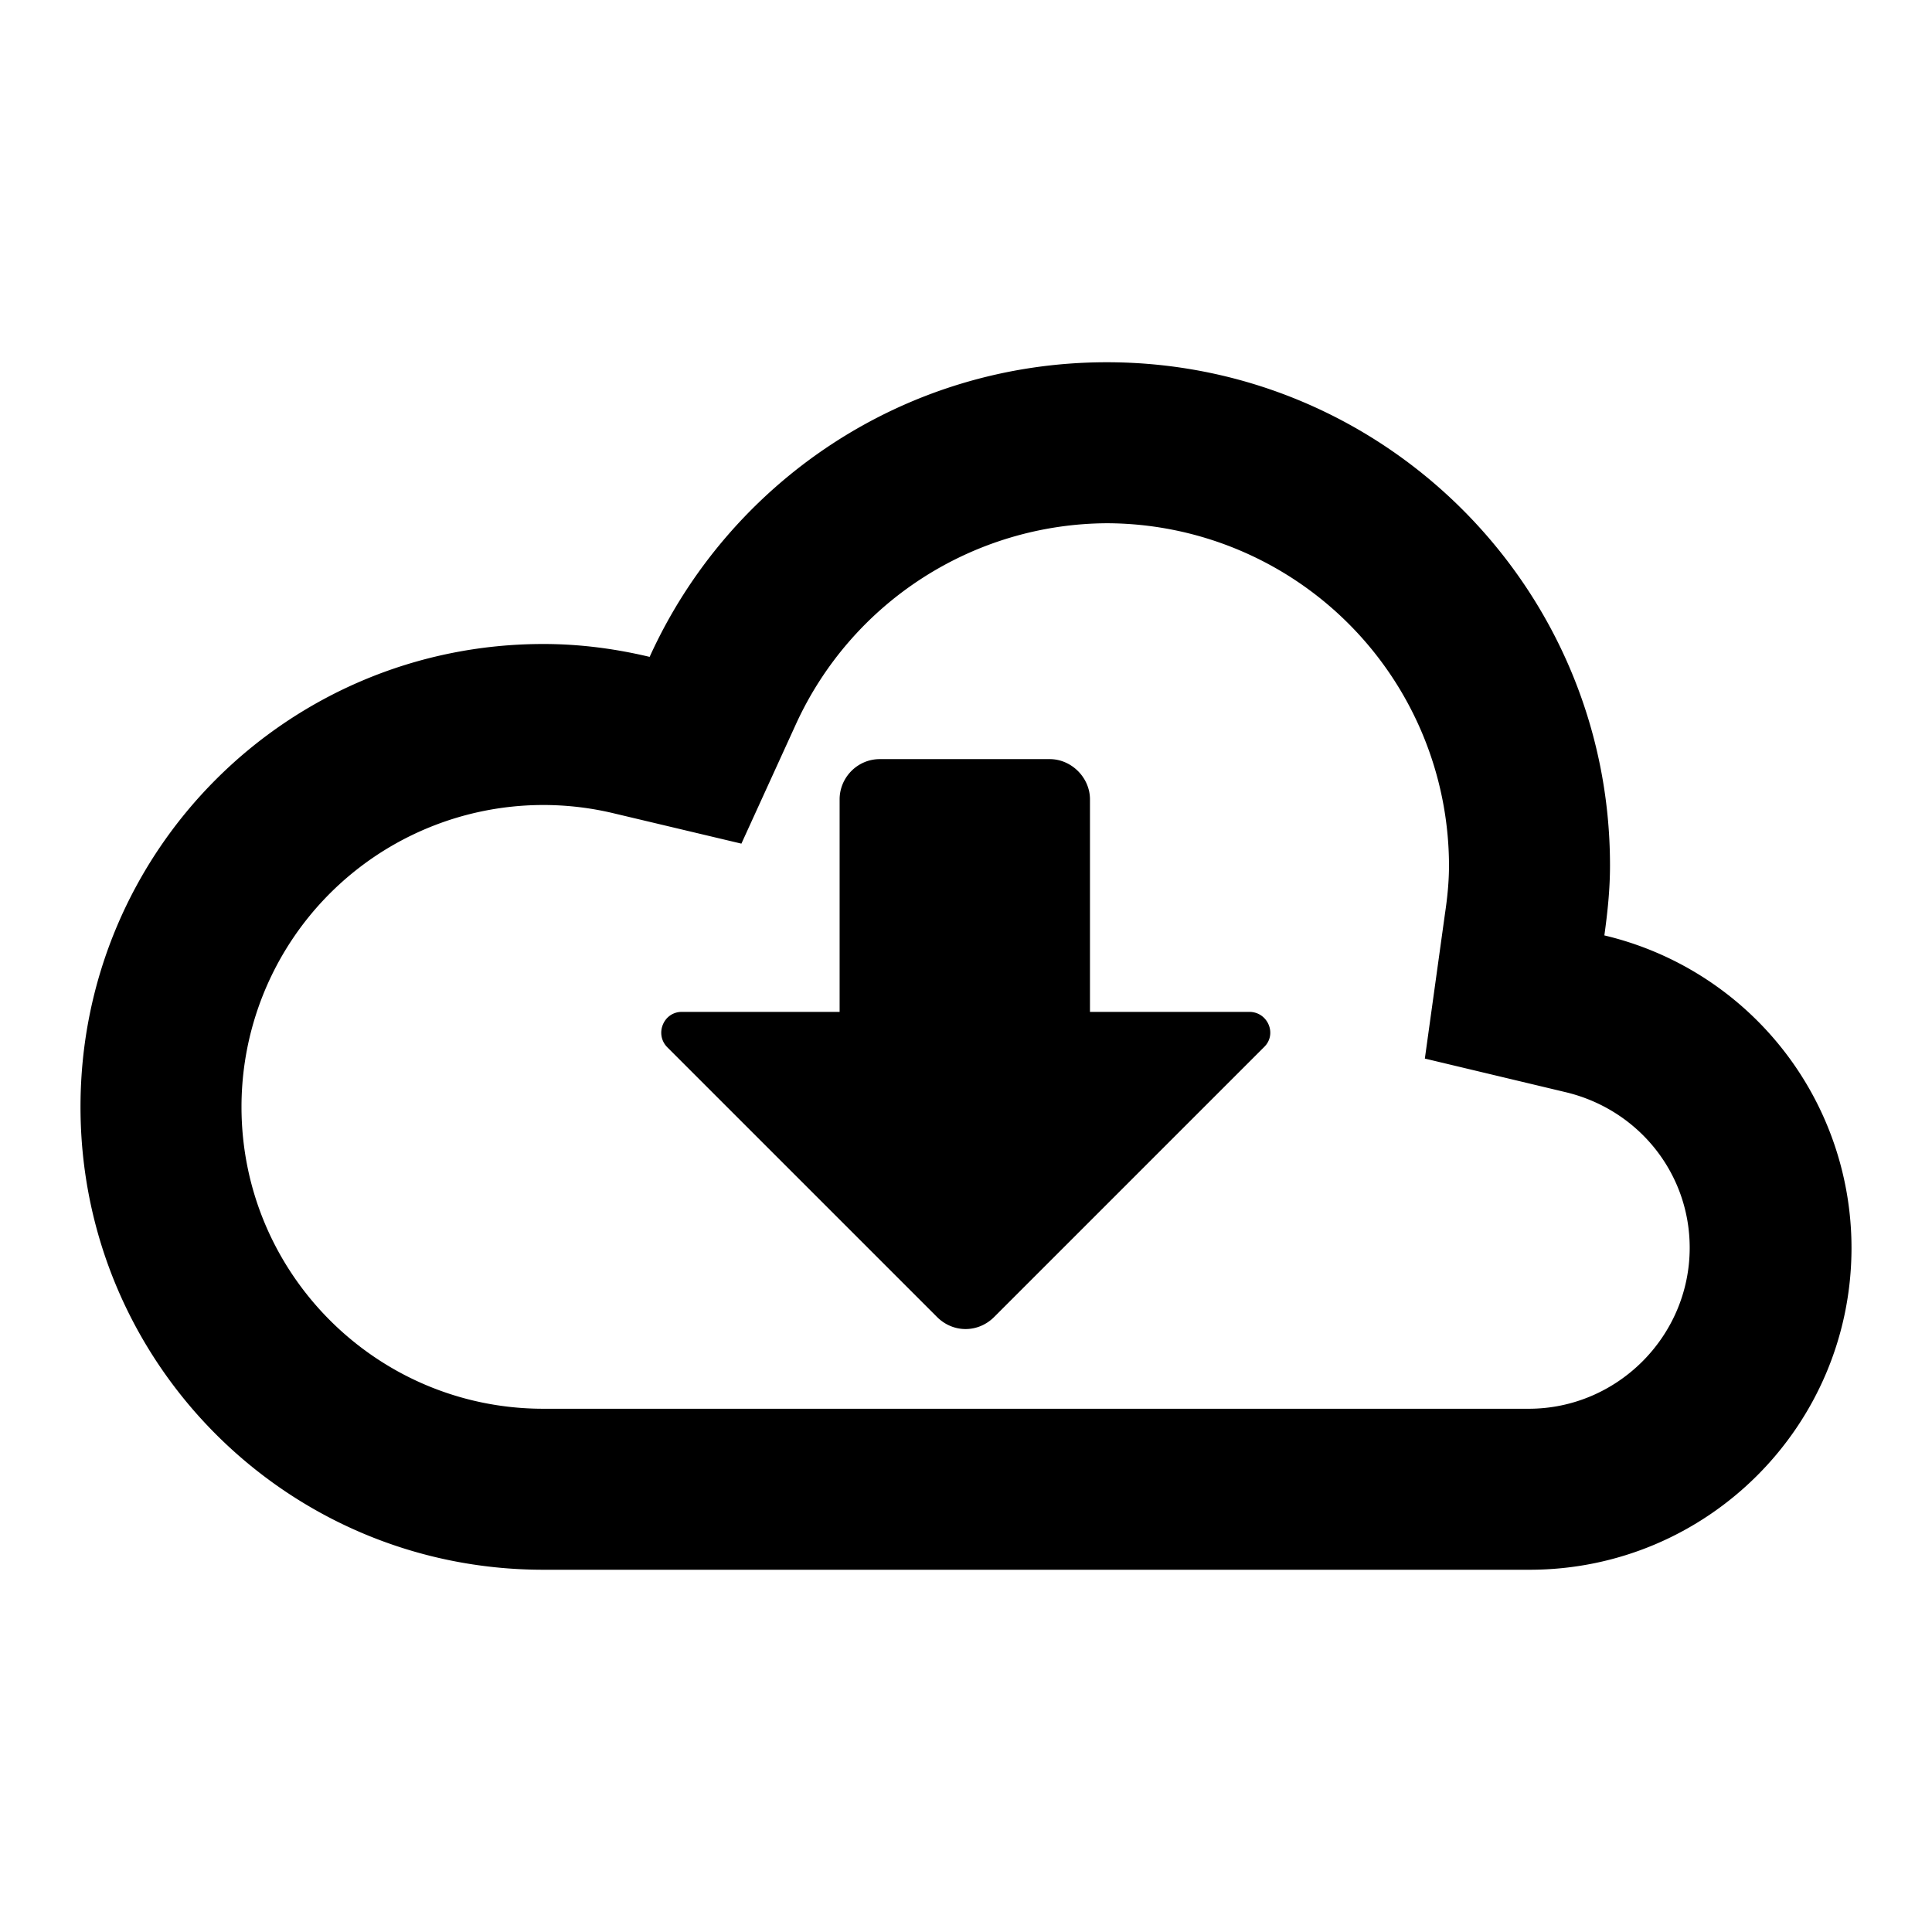
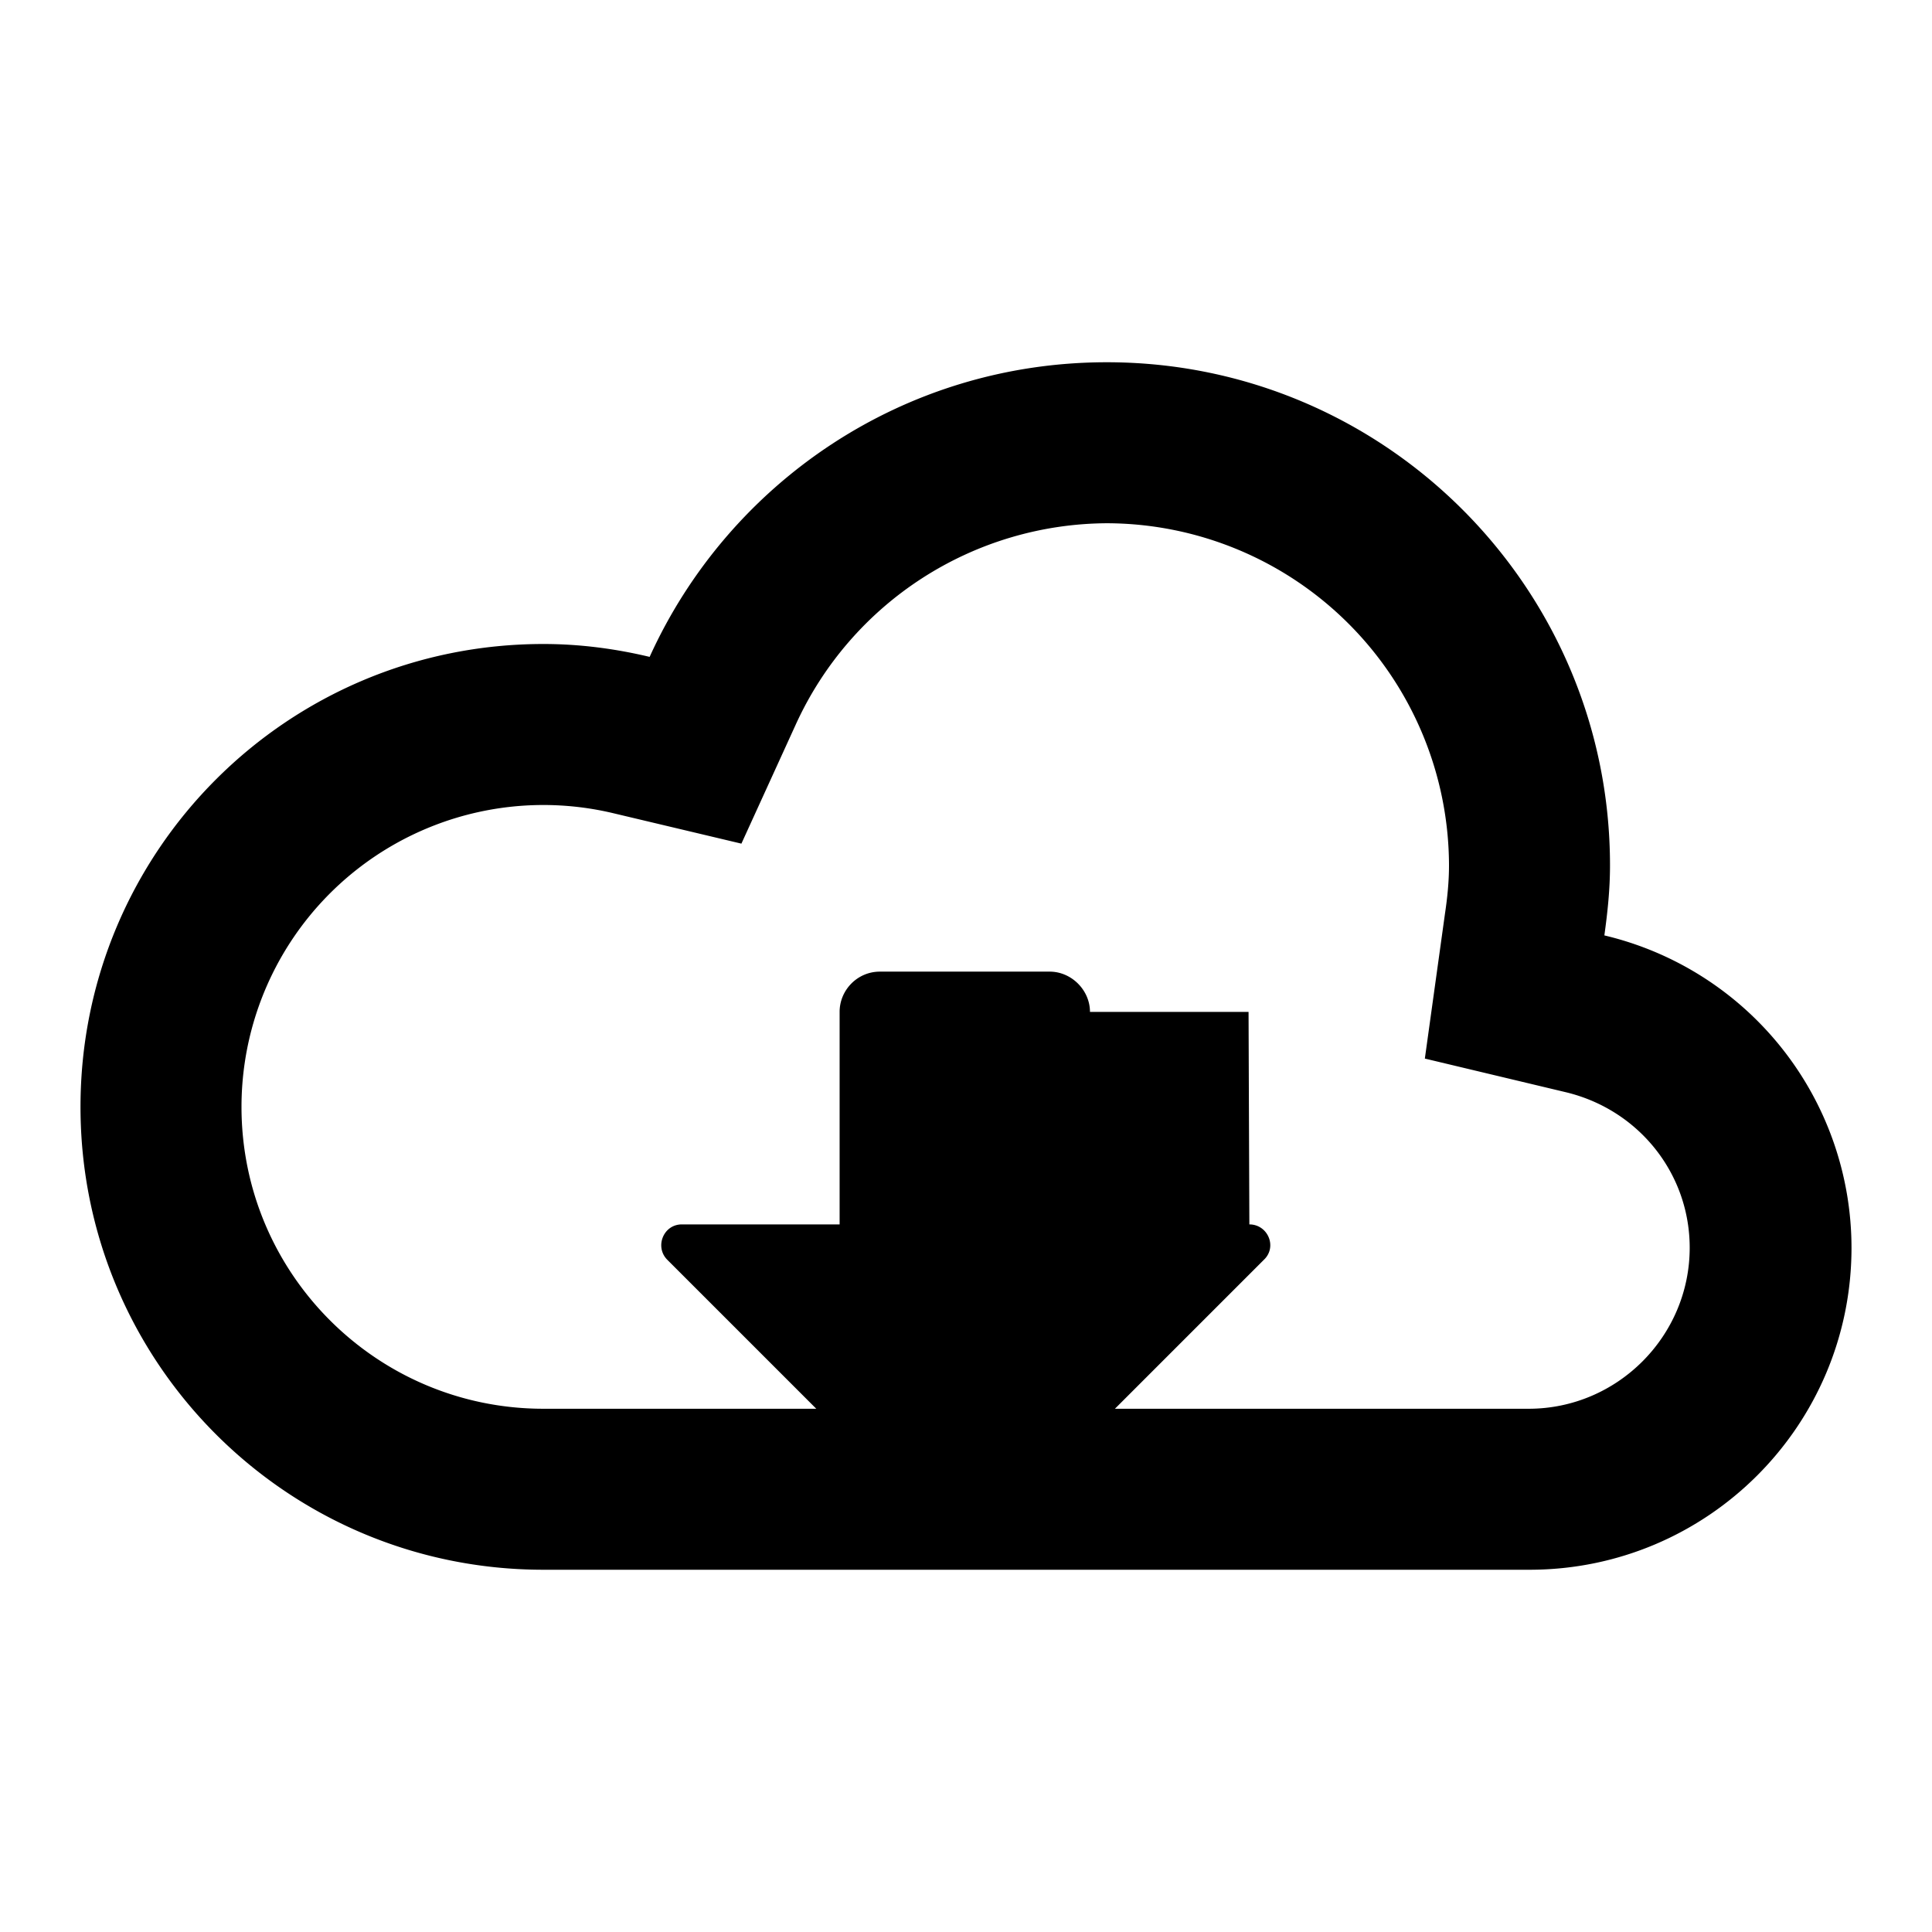
<svg xmlns="http://www.w3.org/2000/svg" width="24" height="24" fill="currentColor" class="mi-outline mi-cloud-download" viewBox="0 0 24 24">
-   <path d="M15.51 12.57h-1.97V9.93c0-.27-.23-.5-.5-.5h-2.11c-.28 0-.5.23-.5.5v2.64H8.47c-.23 0-.34.28-.18.44l3.35 3.35c.2.2.51.2.71 0l3.35-3.35c.17-.16.05-.44-.18-.44Zm4.42-.95c.04-.29.07-.57.07-.87 0-3.45-2.8-6.25-6.25-6.25-2.53 0-4.7 1.5-5.68 3.66-.42-.1-.86-.16-1.32-.16C3.57 8 1 10.57 1 13.75s2.57 5.75 5.75 5.75H19c2.21 0 4-1.79 4-4a3.99 3.99 0 0 0-3.07-3.88M19 17.5H6.75C4.68 17.5 3 15.82 3 13.75a3.75 3.75 0 0 1 4.61-3.65l1.6.38.68-1.49a4.27 4.27 0 0 1 3.86-2.49A4.26 4.26 0 0 1 18 10.75c0 .2-.02.4-.05.6l-.25 1.8 1.76.42c.9.22 1.53 1.01 1.53 1.93 0 1.1-.9 2-2 2Z" />
+   <path d="M15.51 12.57h-1.97c0-.27-.23-.5-.5-.5h-2.11c-.28 0-.5.23-.5.5v2.64H8.47c-.23 0-.34.28-.18.44l3.35 3.35c.2.2.51.2.71 0l3.35-3.35c.17-.16.05-.44-.18-.44Zm4.42-.95c.04-.29.07-.57.07-.87 0-3.45-2.8-6.25-6.25-6.25-2.53 0-4.7 1.5-5.68 3.66-.42-.1-.86-.16-1.32-.16C3.57 8 1 10.57 1 13.75s2.57 5.75 5.75 5.75H19c2.21 0 4-1.79 4-4a3.99 3.99 0 0 0-3.07-3.88M19 17.5H6.75C4.68 17.5 3 15.82 3 13.75a3.75 3.75 0 0 1 4.61-3.65l1.6.38.68-1.49a4.27 4.27 0 0 1 3.86-2.49A4.26 4.26 0 0 1 18 10.75c0 .2-.02.4-.05.6l-.25 1.8 1.76.42c.9.22 1.53 1.01 1.53 1.93 0 1.1-.9 2-2 2Z" />
</svg>